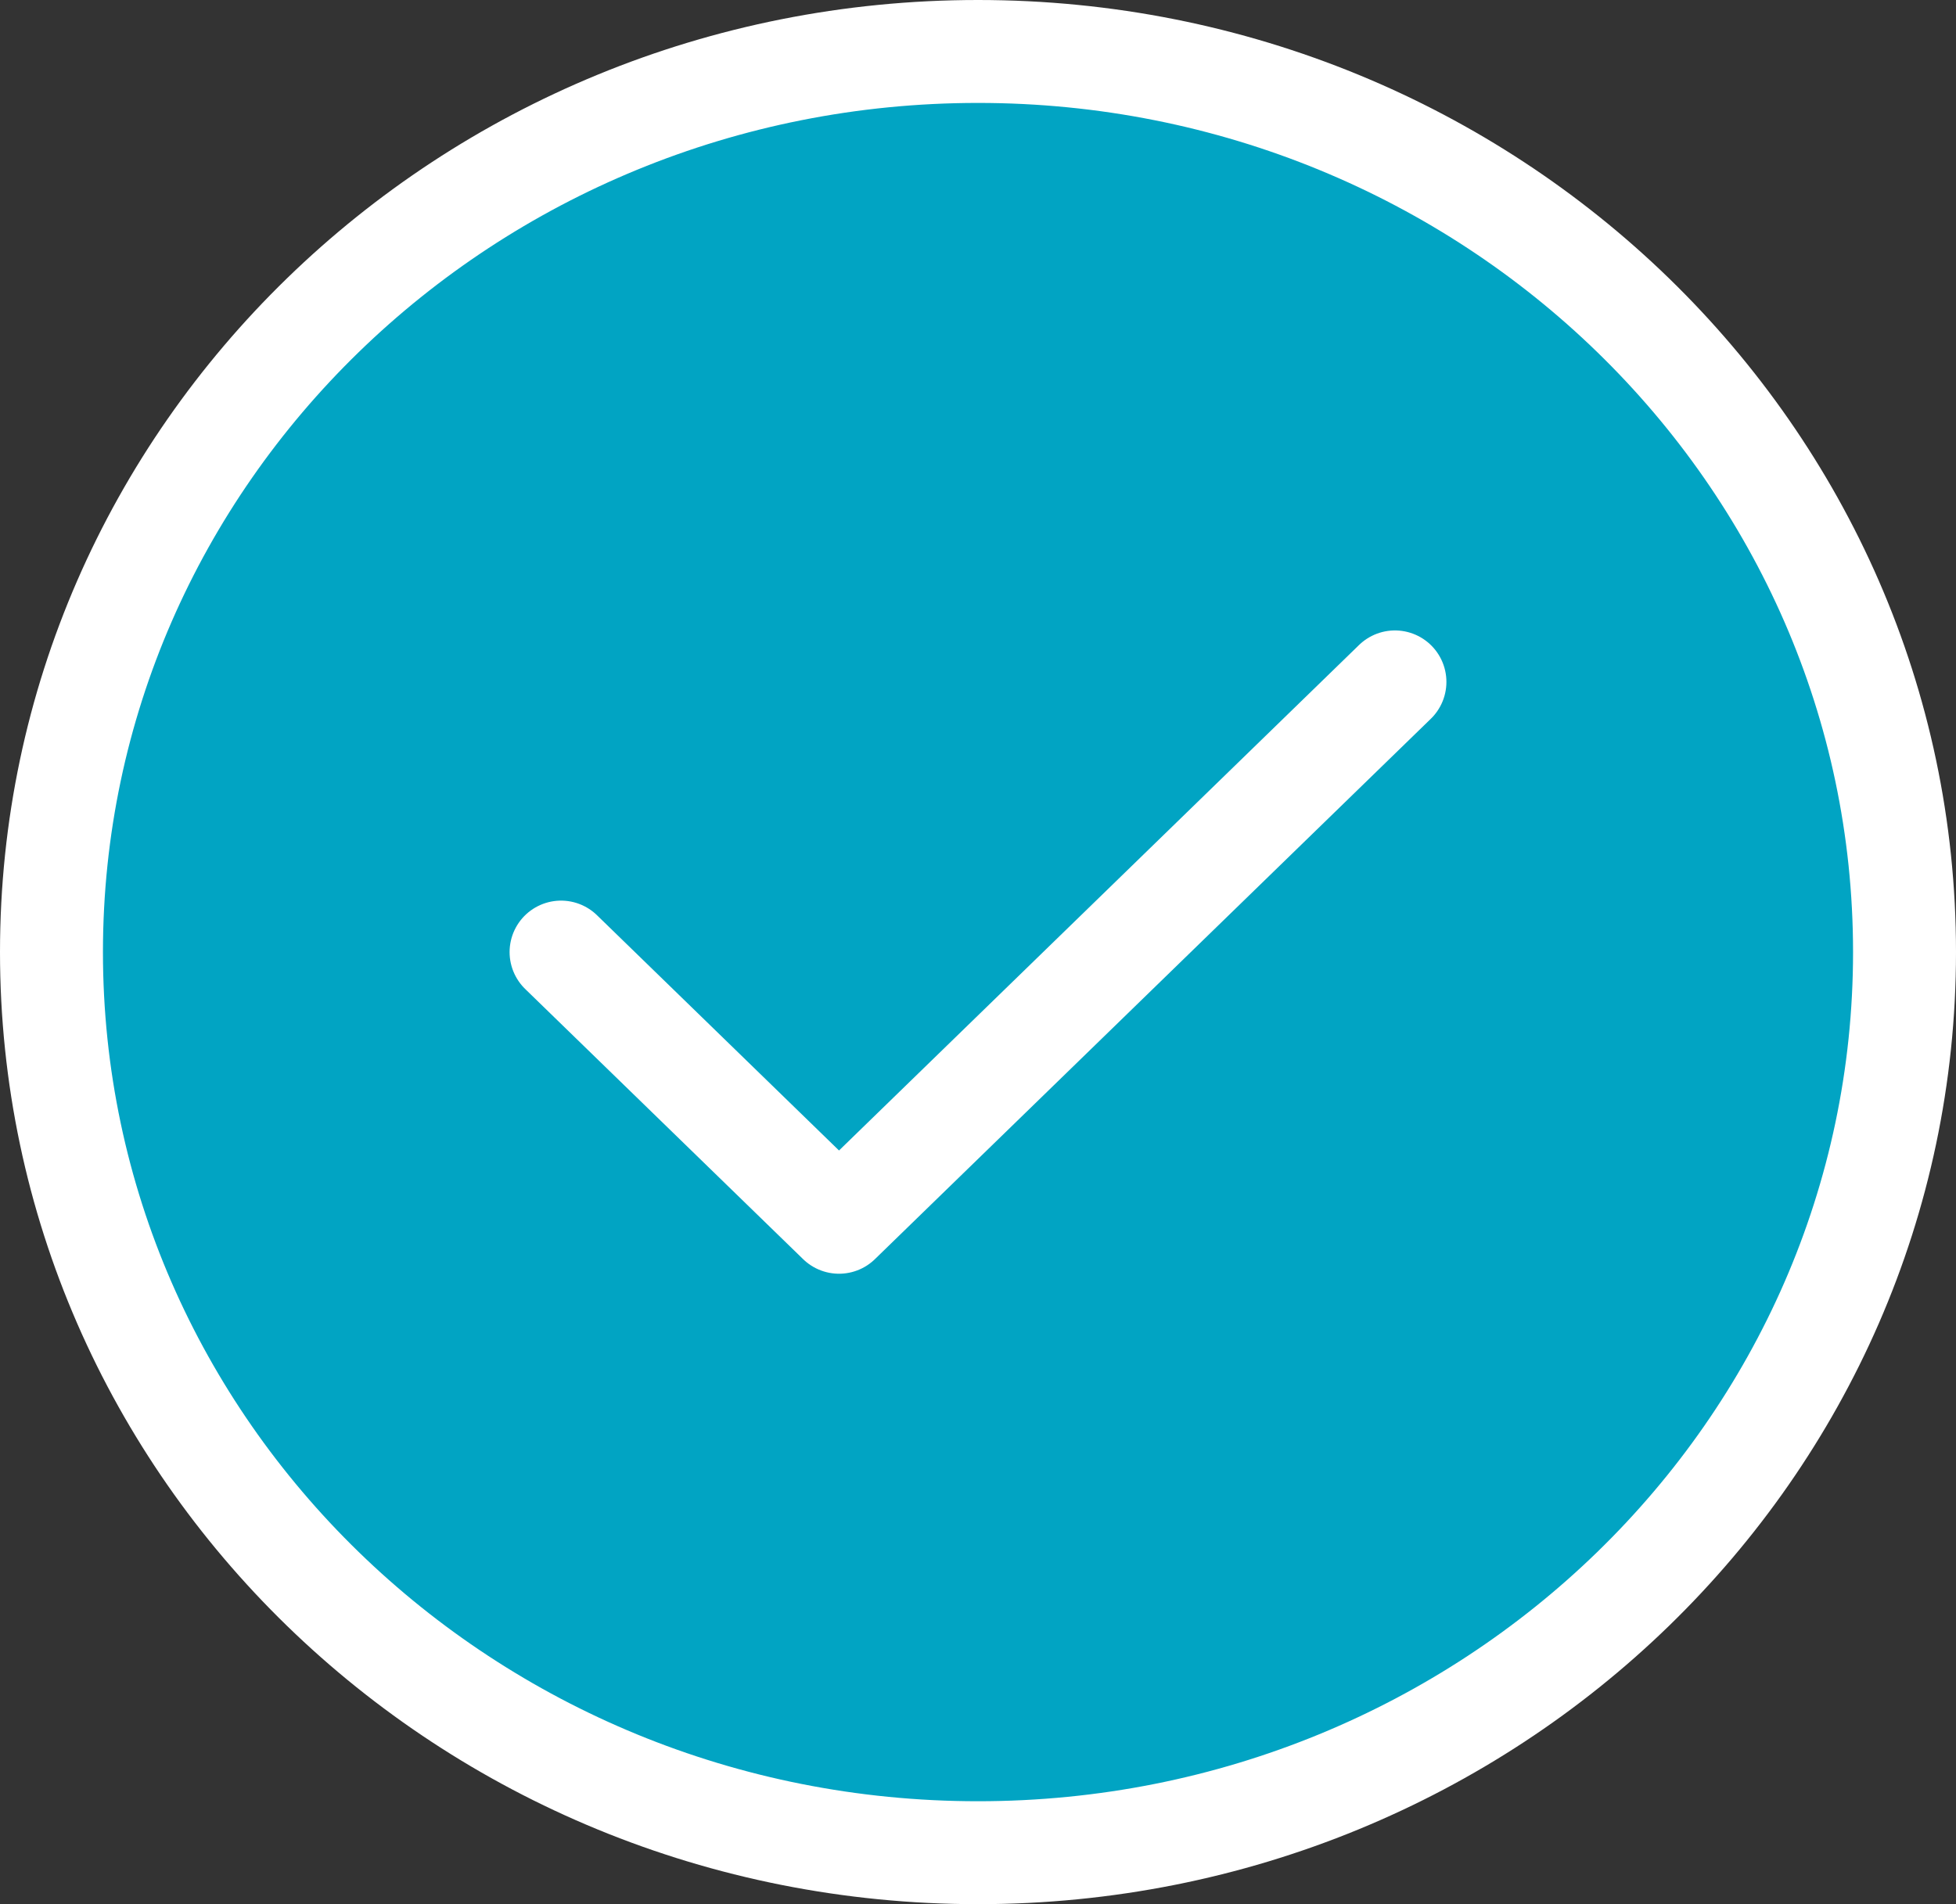
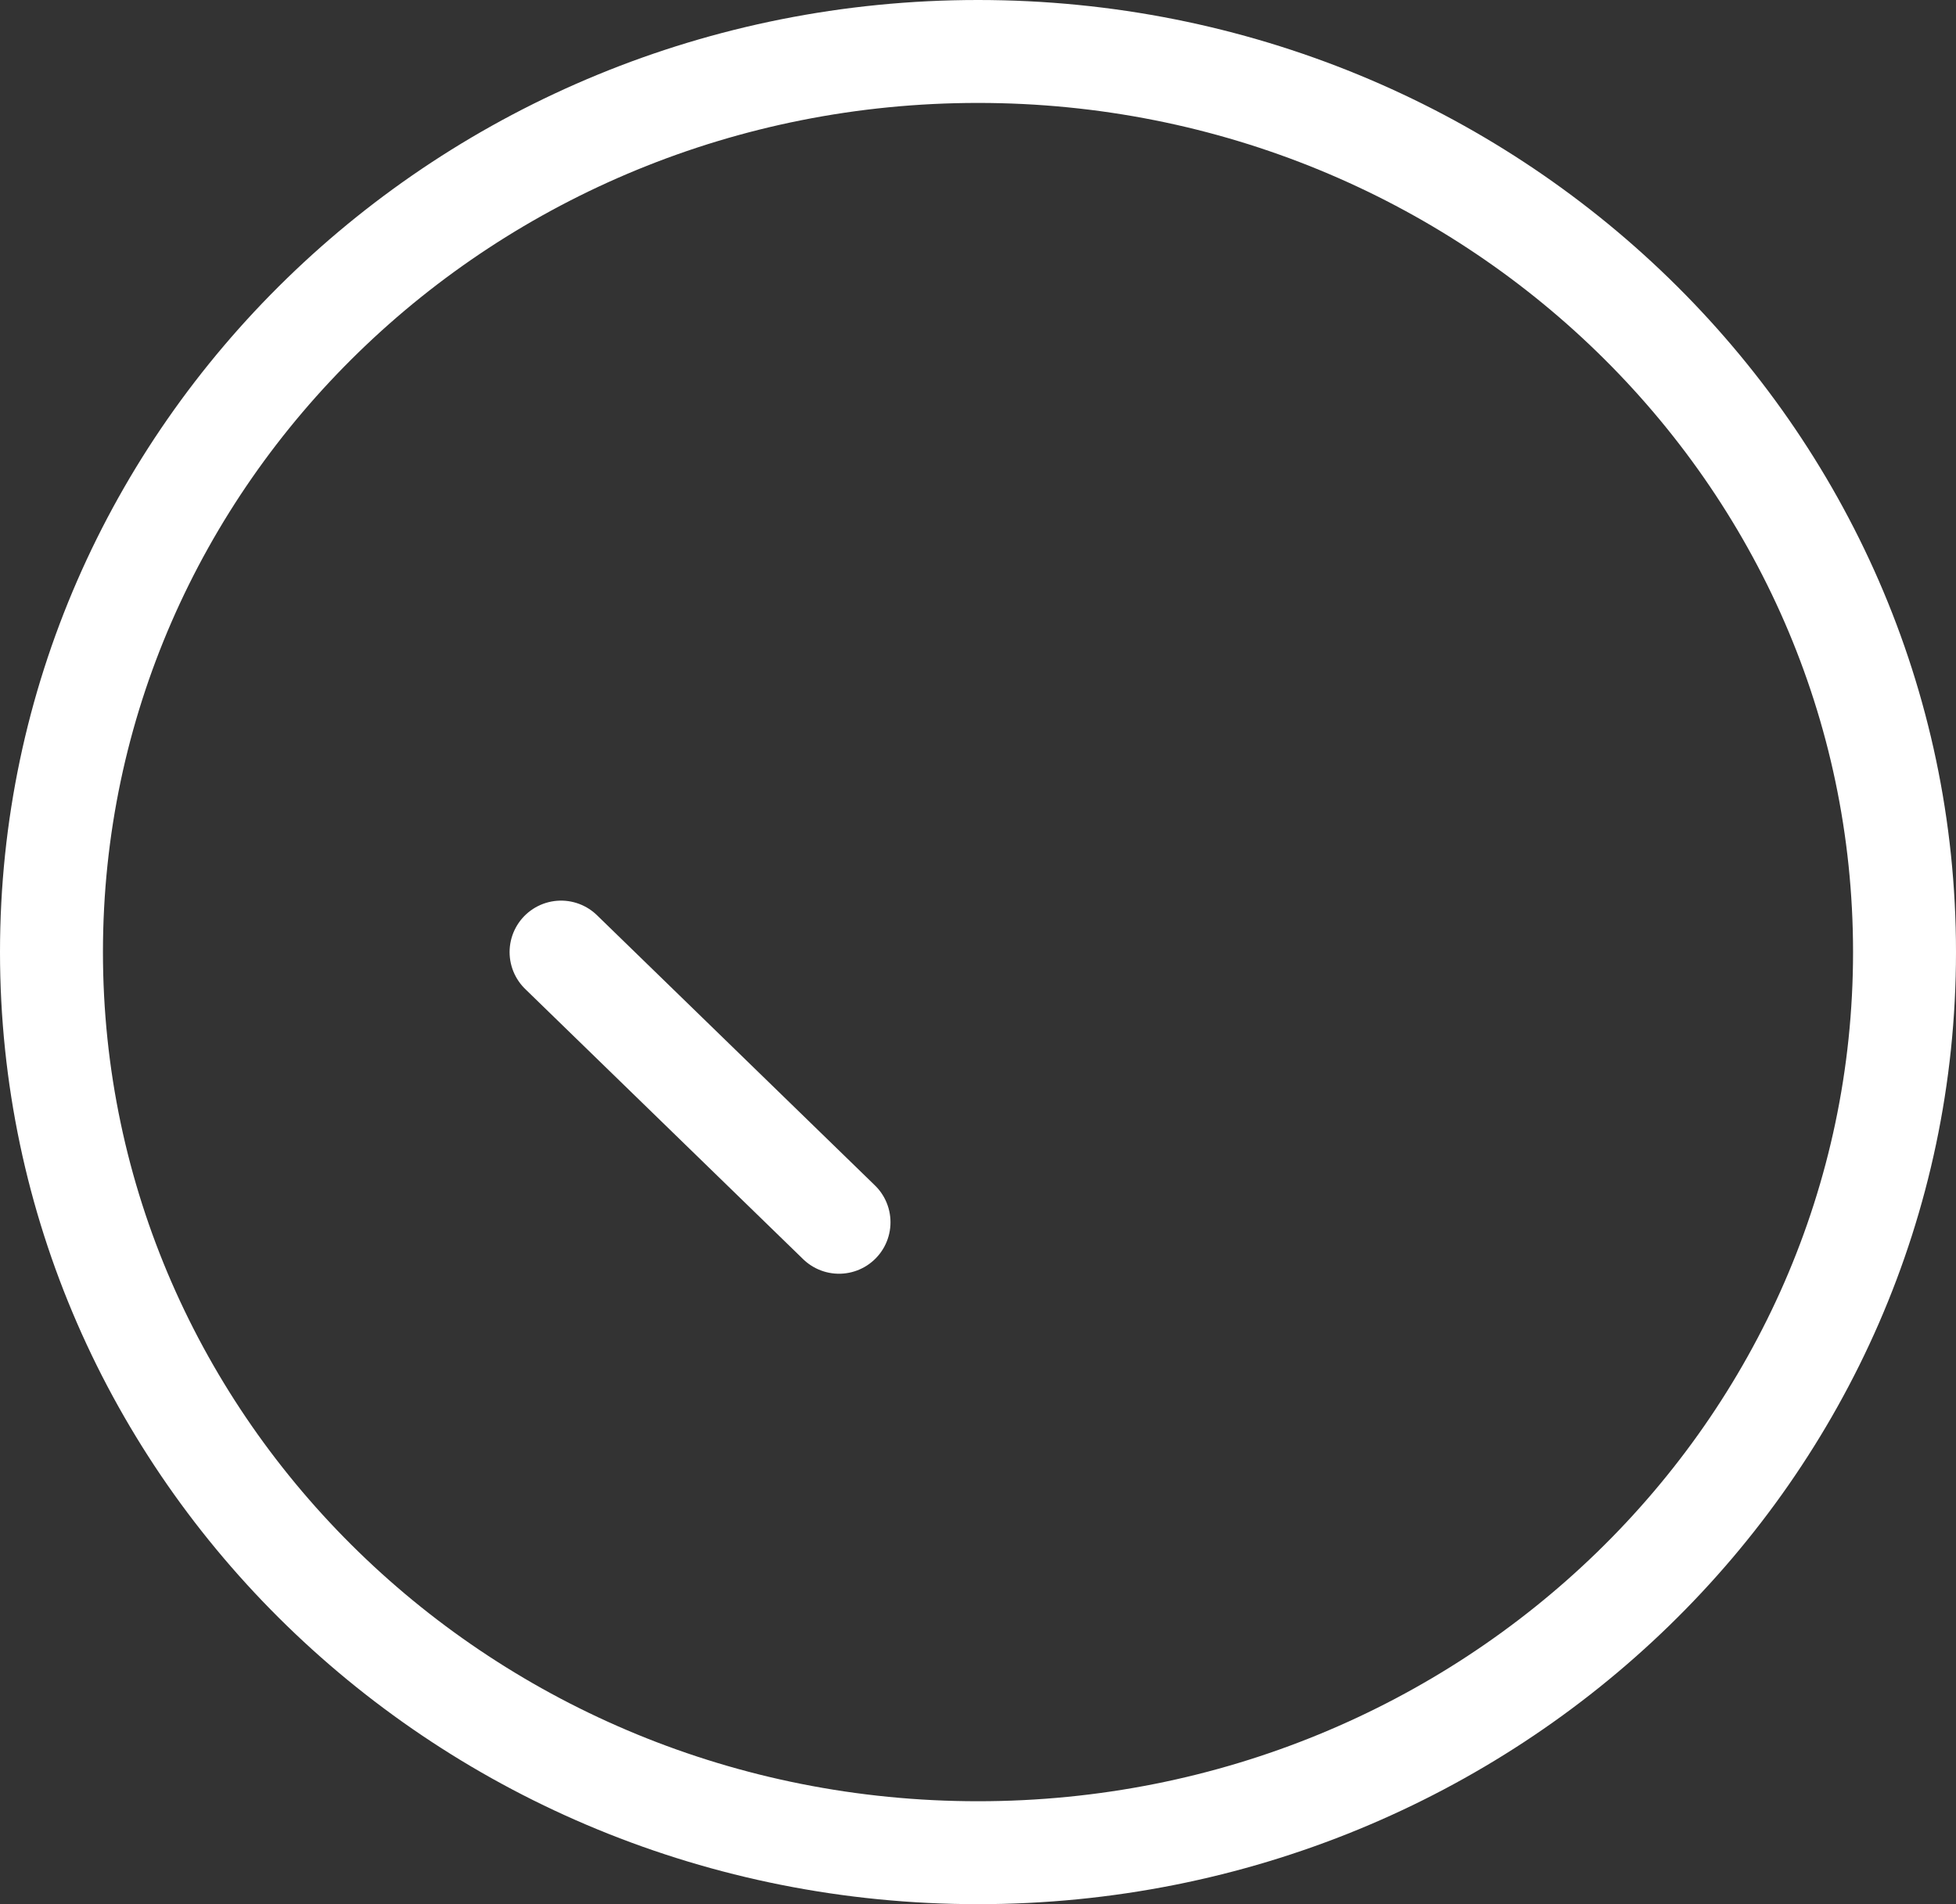
<svg xmlns="http://www.w3.org/2000/svg" width="38" height="37" viewBox="0 0 38 37" fill="none">
  <rect x="0" y="0" width="38" height="37" fill="#333333" stroke="none" />
-   <path d="M19 36C28.941 36 37 28.165 37 18.5C37 8.835 28.941 1 19 1C9.059 1 1 8.835 1 18.5C1 28.165 9.059 36 19 36Z" fill="#01A4C3" />
-   <path d="M10.9 18.5L16.3 23.75L27.1 13.25M37 18.5C37 28.165 28.941 36 19 36C9.059 36 1 28.165 1 18.5C1 8.835 9.059 1 19 1C28.941 1 37 8.835 37 18.5Z" stroke="white" stroke-width="2" stroke-linecap="round" stroke-linejoin="round" />
+   <path d="M10.9 18.5L16.3 23.75M37 18.5C37 28.165 28.941 36 19 36C9.059 36 1 28.165 1 18.5C1 8.835 9.059 1 19 1C28.941 1 37 8.835 37 18.5Z" stroke="white" stroke-width="2" stroke-linecap="round" stroke-linejoin="round" />
</svg>